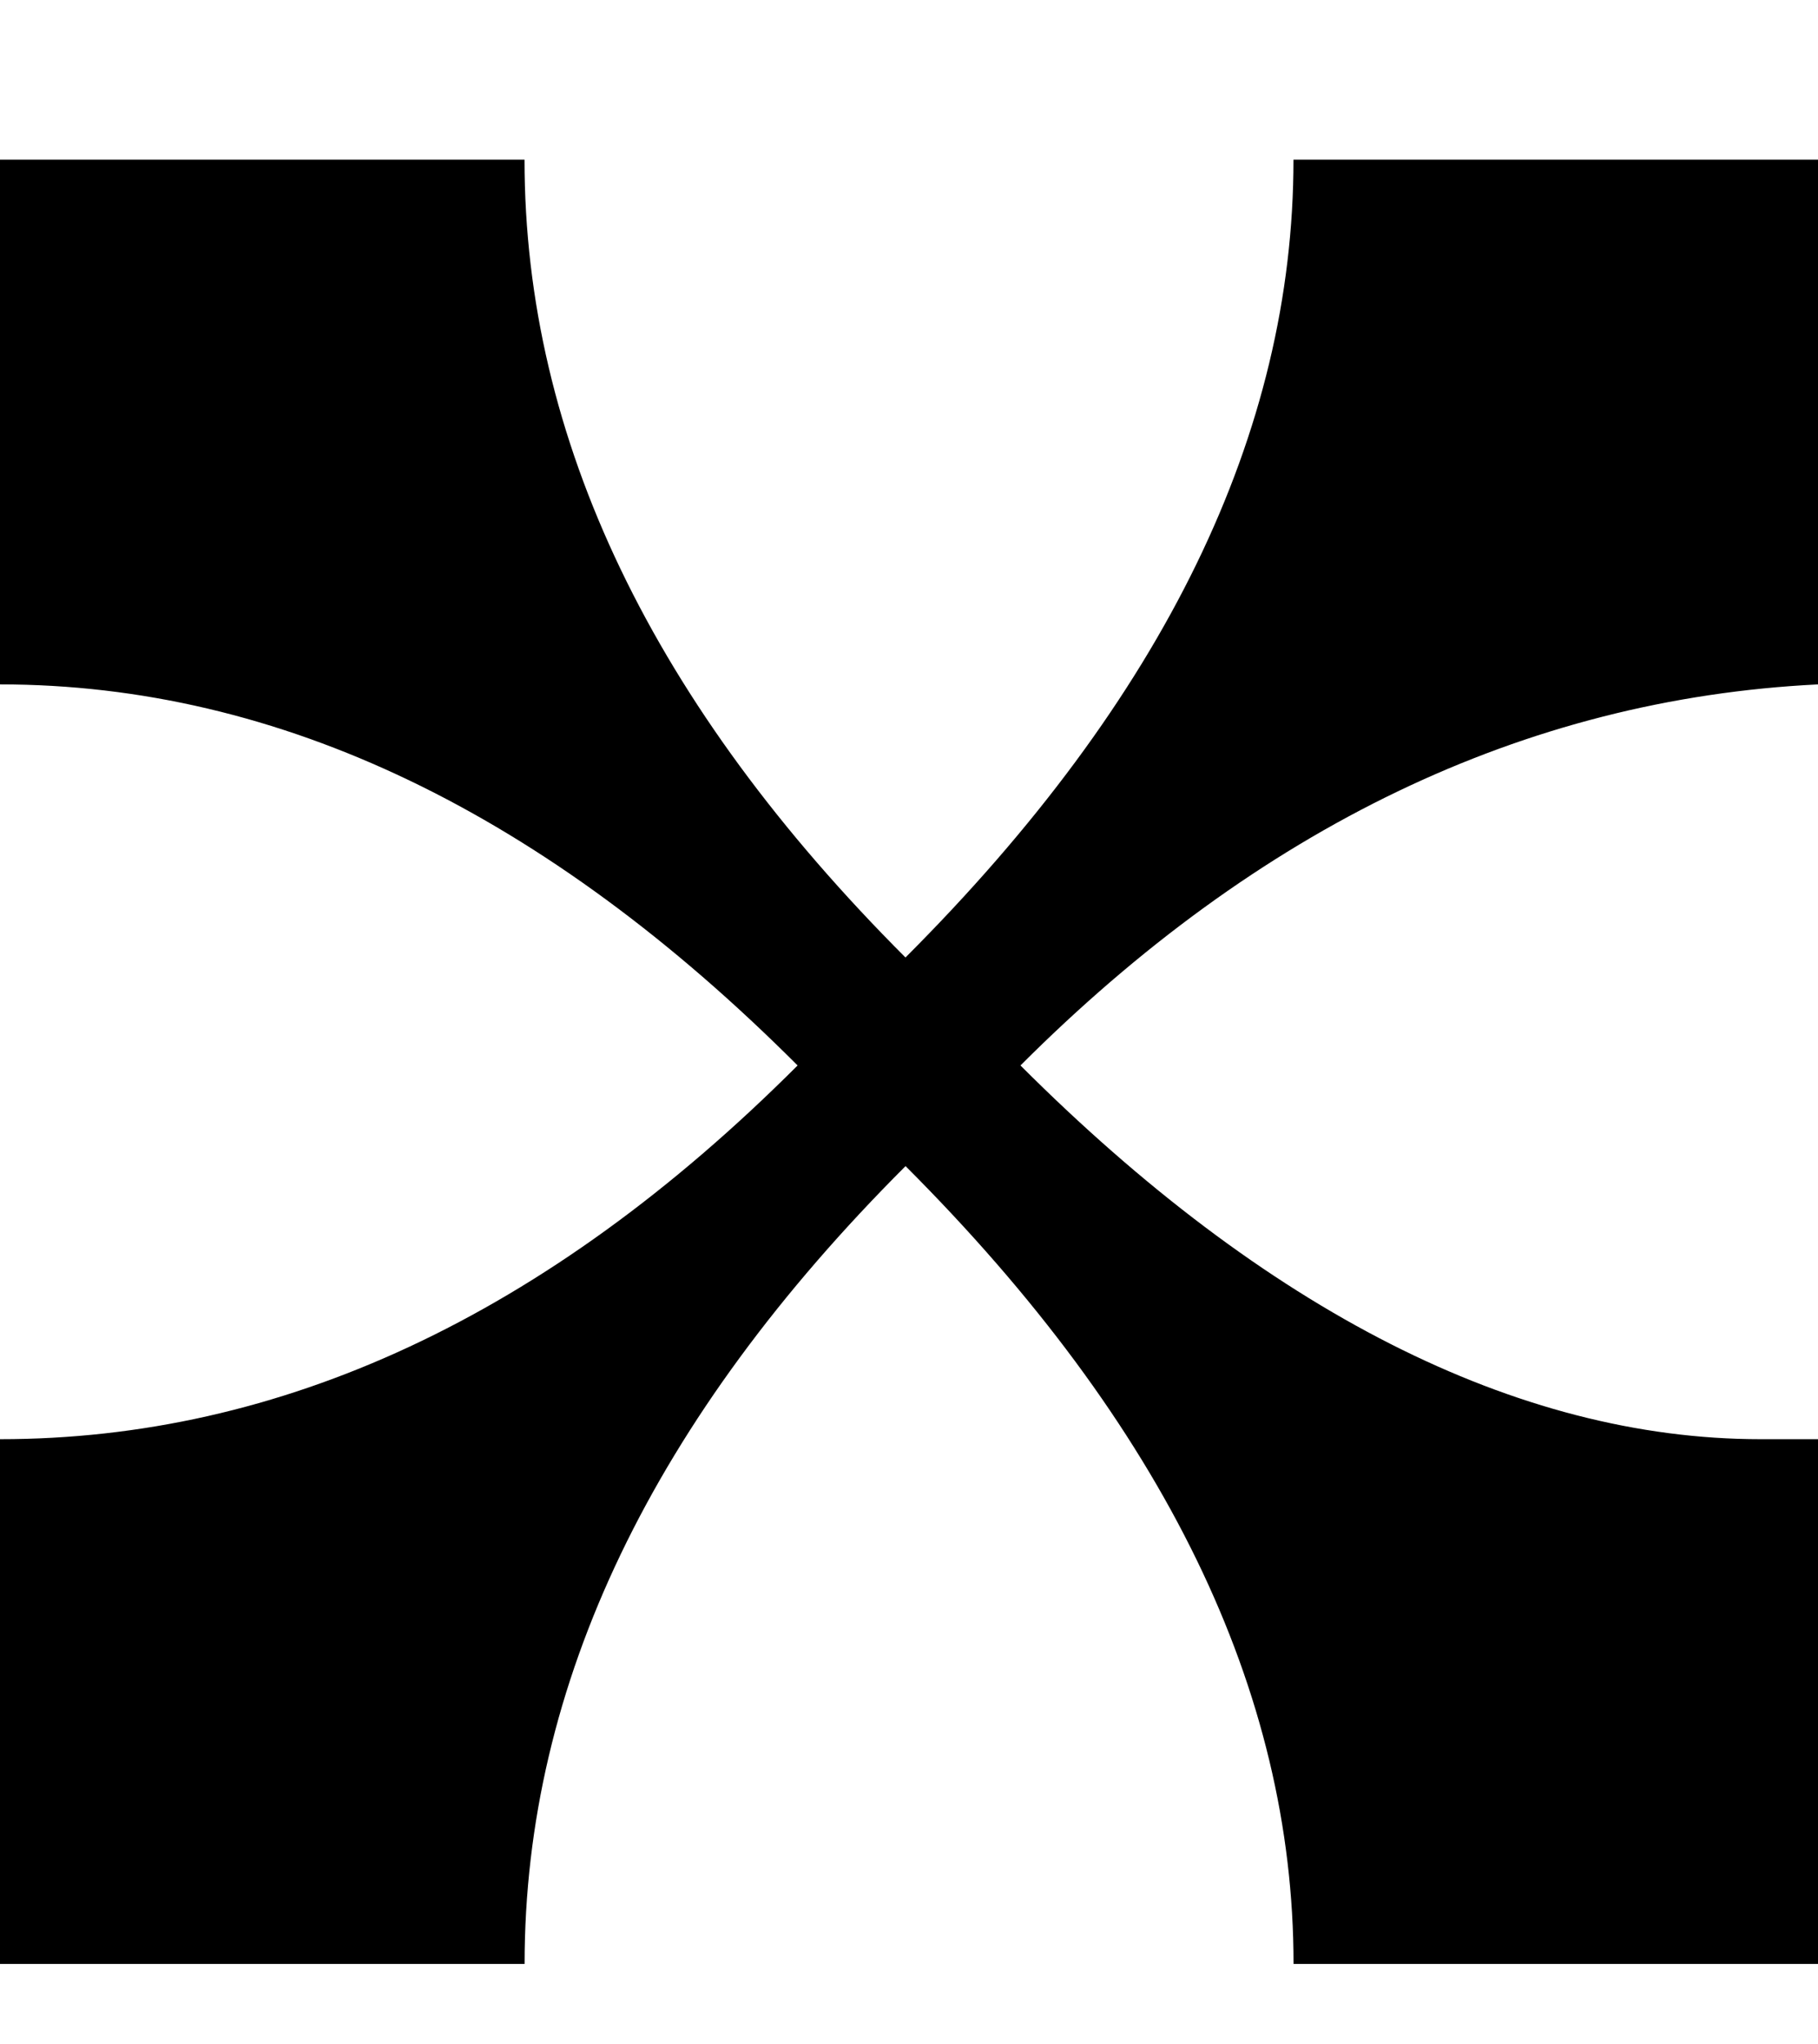
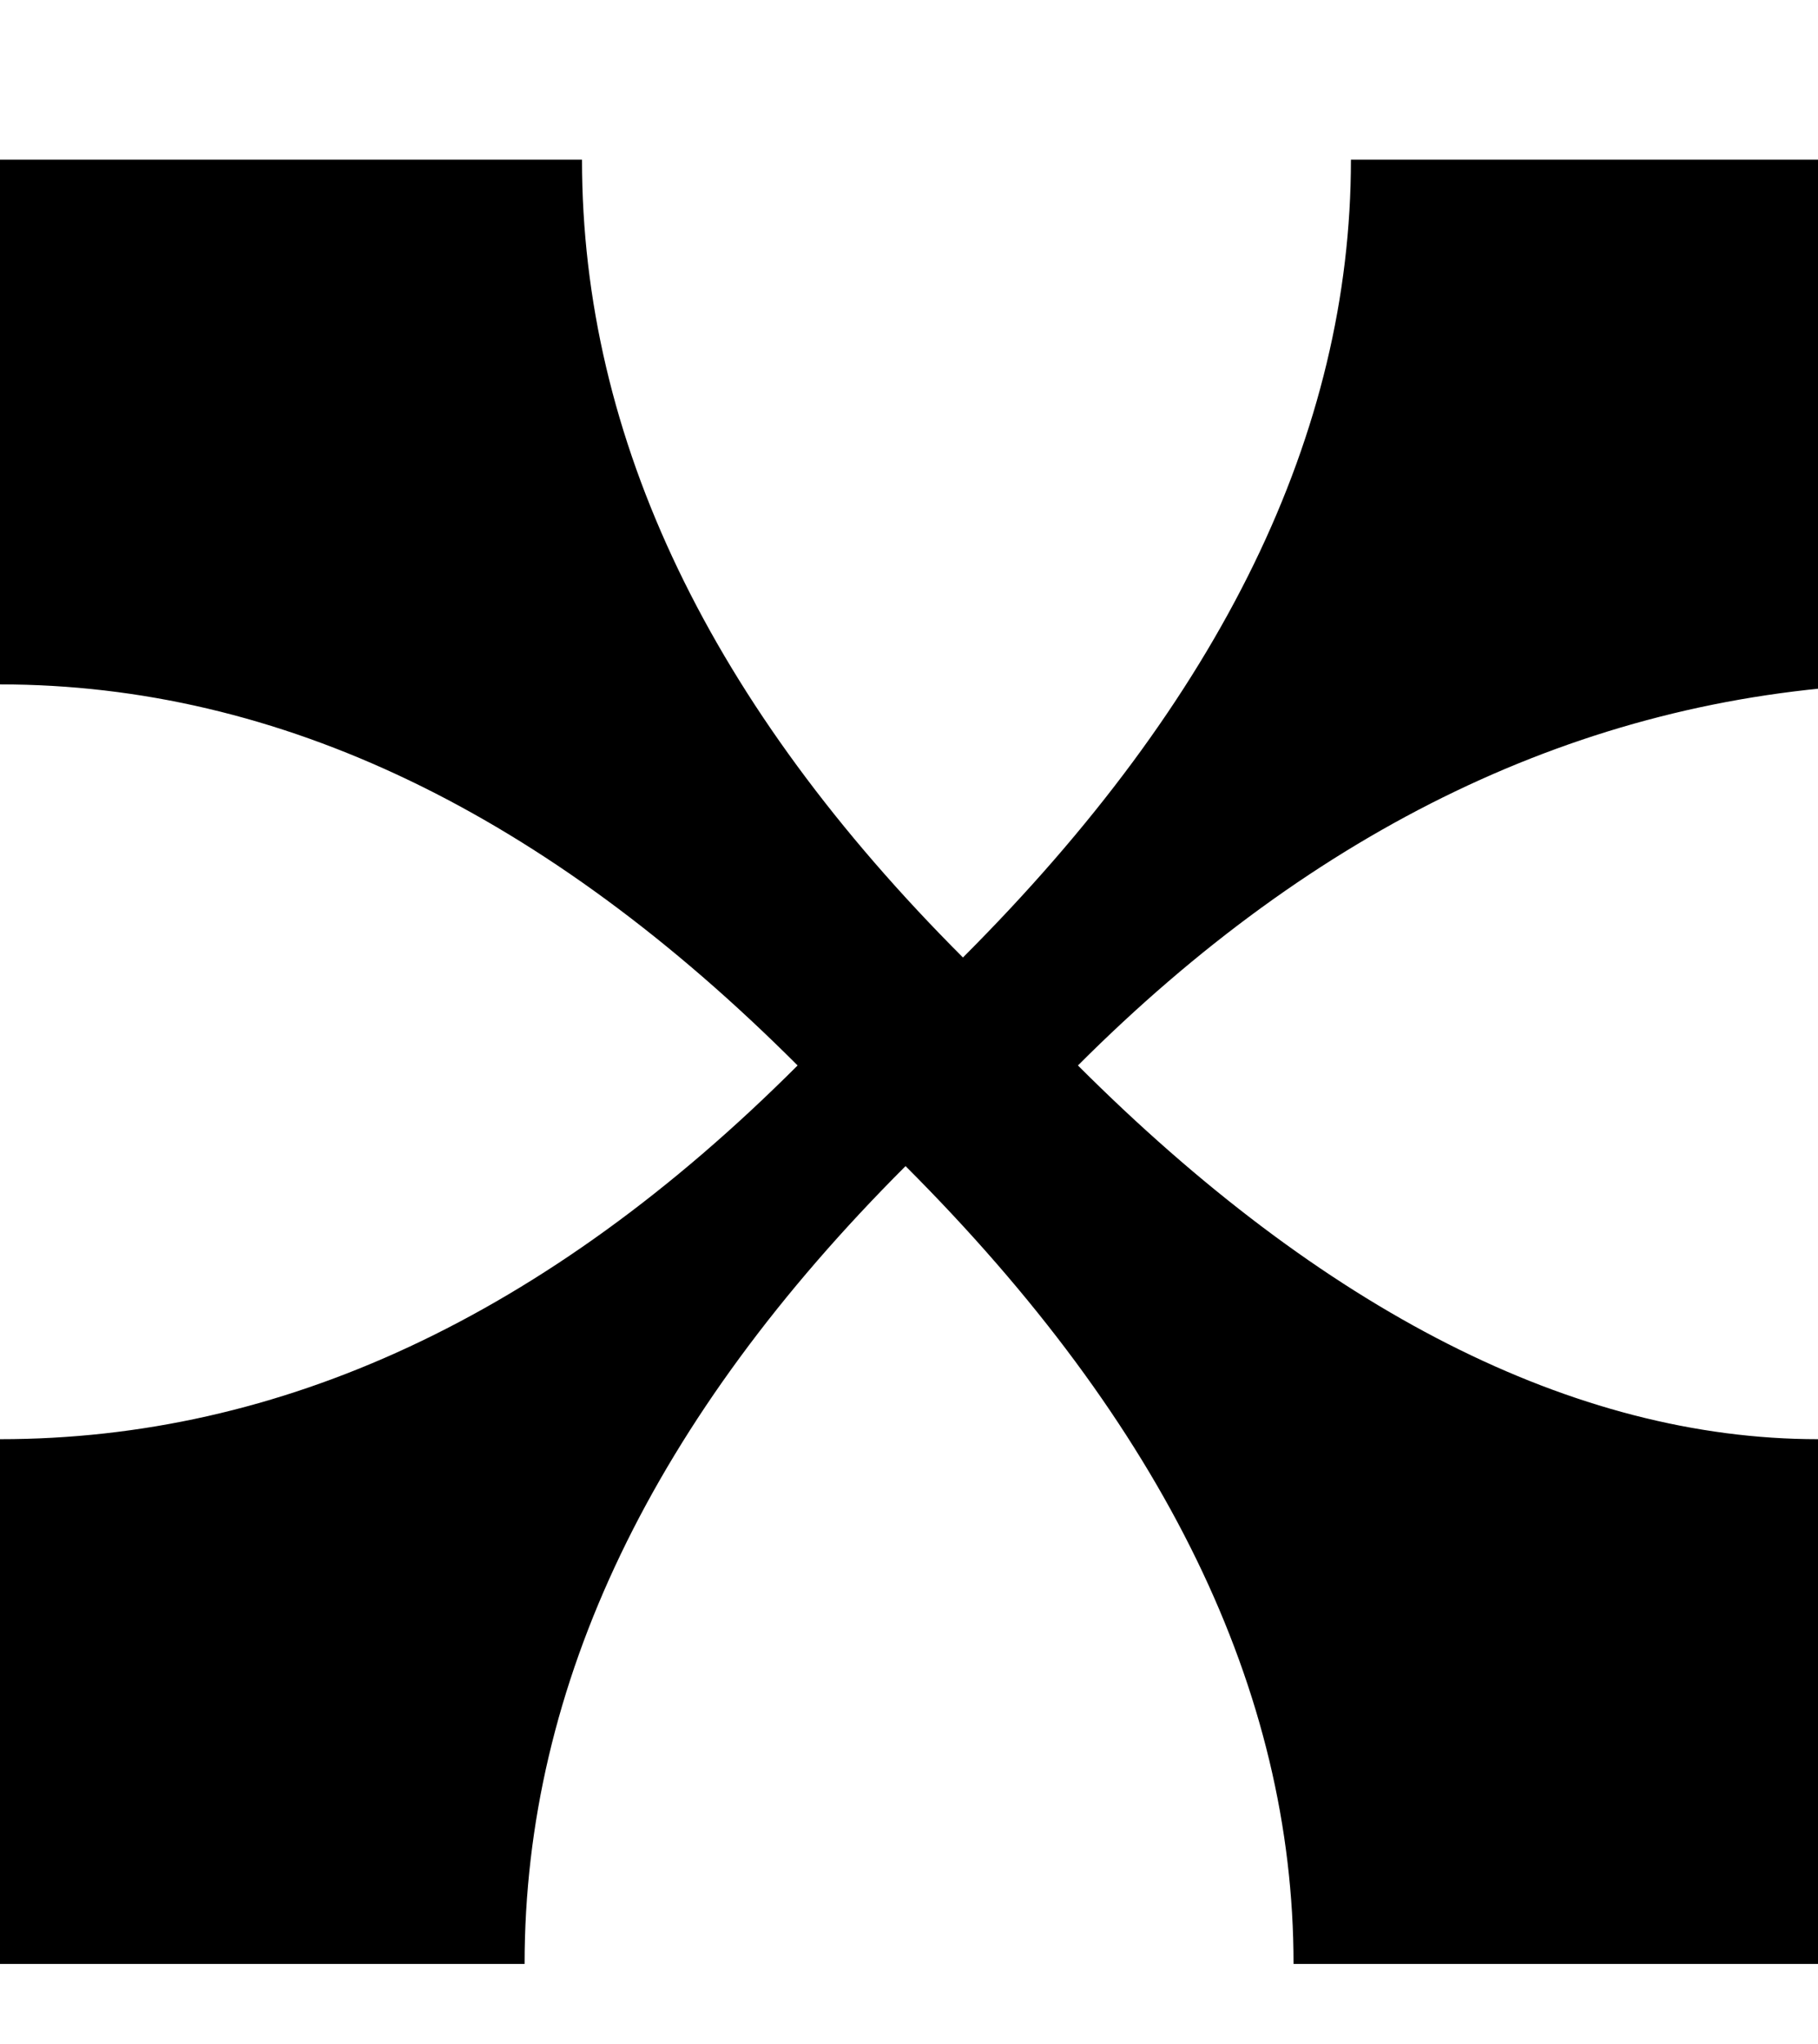
<svg xmlns="http://www.w3.org/2000/svg" width="8.602" height="9.668" viewBox="0 0 25.818 28.996">
-   <path d="M25.818 27.872v-7.45h-.816c-3.47 0-7.04-1.837-10.51-5.306 3.368-3.368 7.143-5.204 11.327-5.41v-7.45h-7.45c0 3.878-1.837 7.654-5.51 11.327-3.572-3.572-5.41-7.347-5.41-11.327H0v7.45c3.98 0 7.756 1.837 11.327 5.41C7.756 18.687 3.98 20.422 0 20.422v7.45h7.45c0-3.98 1.837-7.756 5.41-11.327 3.674 3.674 5.51 7.45 5.51 11.327h7.45z" fill-rule="evenodd" />
+   <path d="M25.818 27.872v-7.45c-3.47 0-7.04-1.837-10.51-5.306 3.368-3.368 7.143-5.204 11.327-5.41v-7.45h-7.45c0 3.878-1.837 7.654-5.51 11.327-3.572-3.572-5.41-7.347-5.41-11.327H0v7.45c3.98 0 7.756 1.837 11.327 5.41C7.756 18.687 3.98 20.422 0 20.422v7.45h7.45c0-3.98 1.837-7.756 5.41-11.327 3.674 3.674 5.51 7.45 5.51 11.327h7.45z" fill-rule="evenodd" />
</svg>